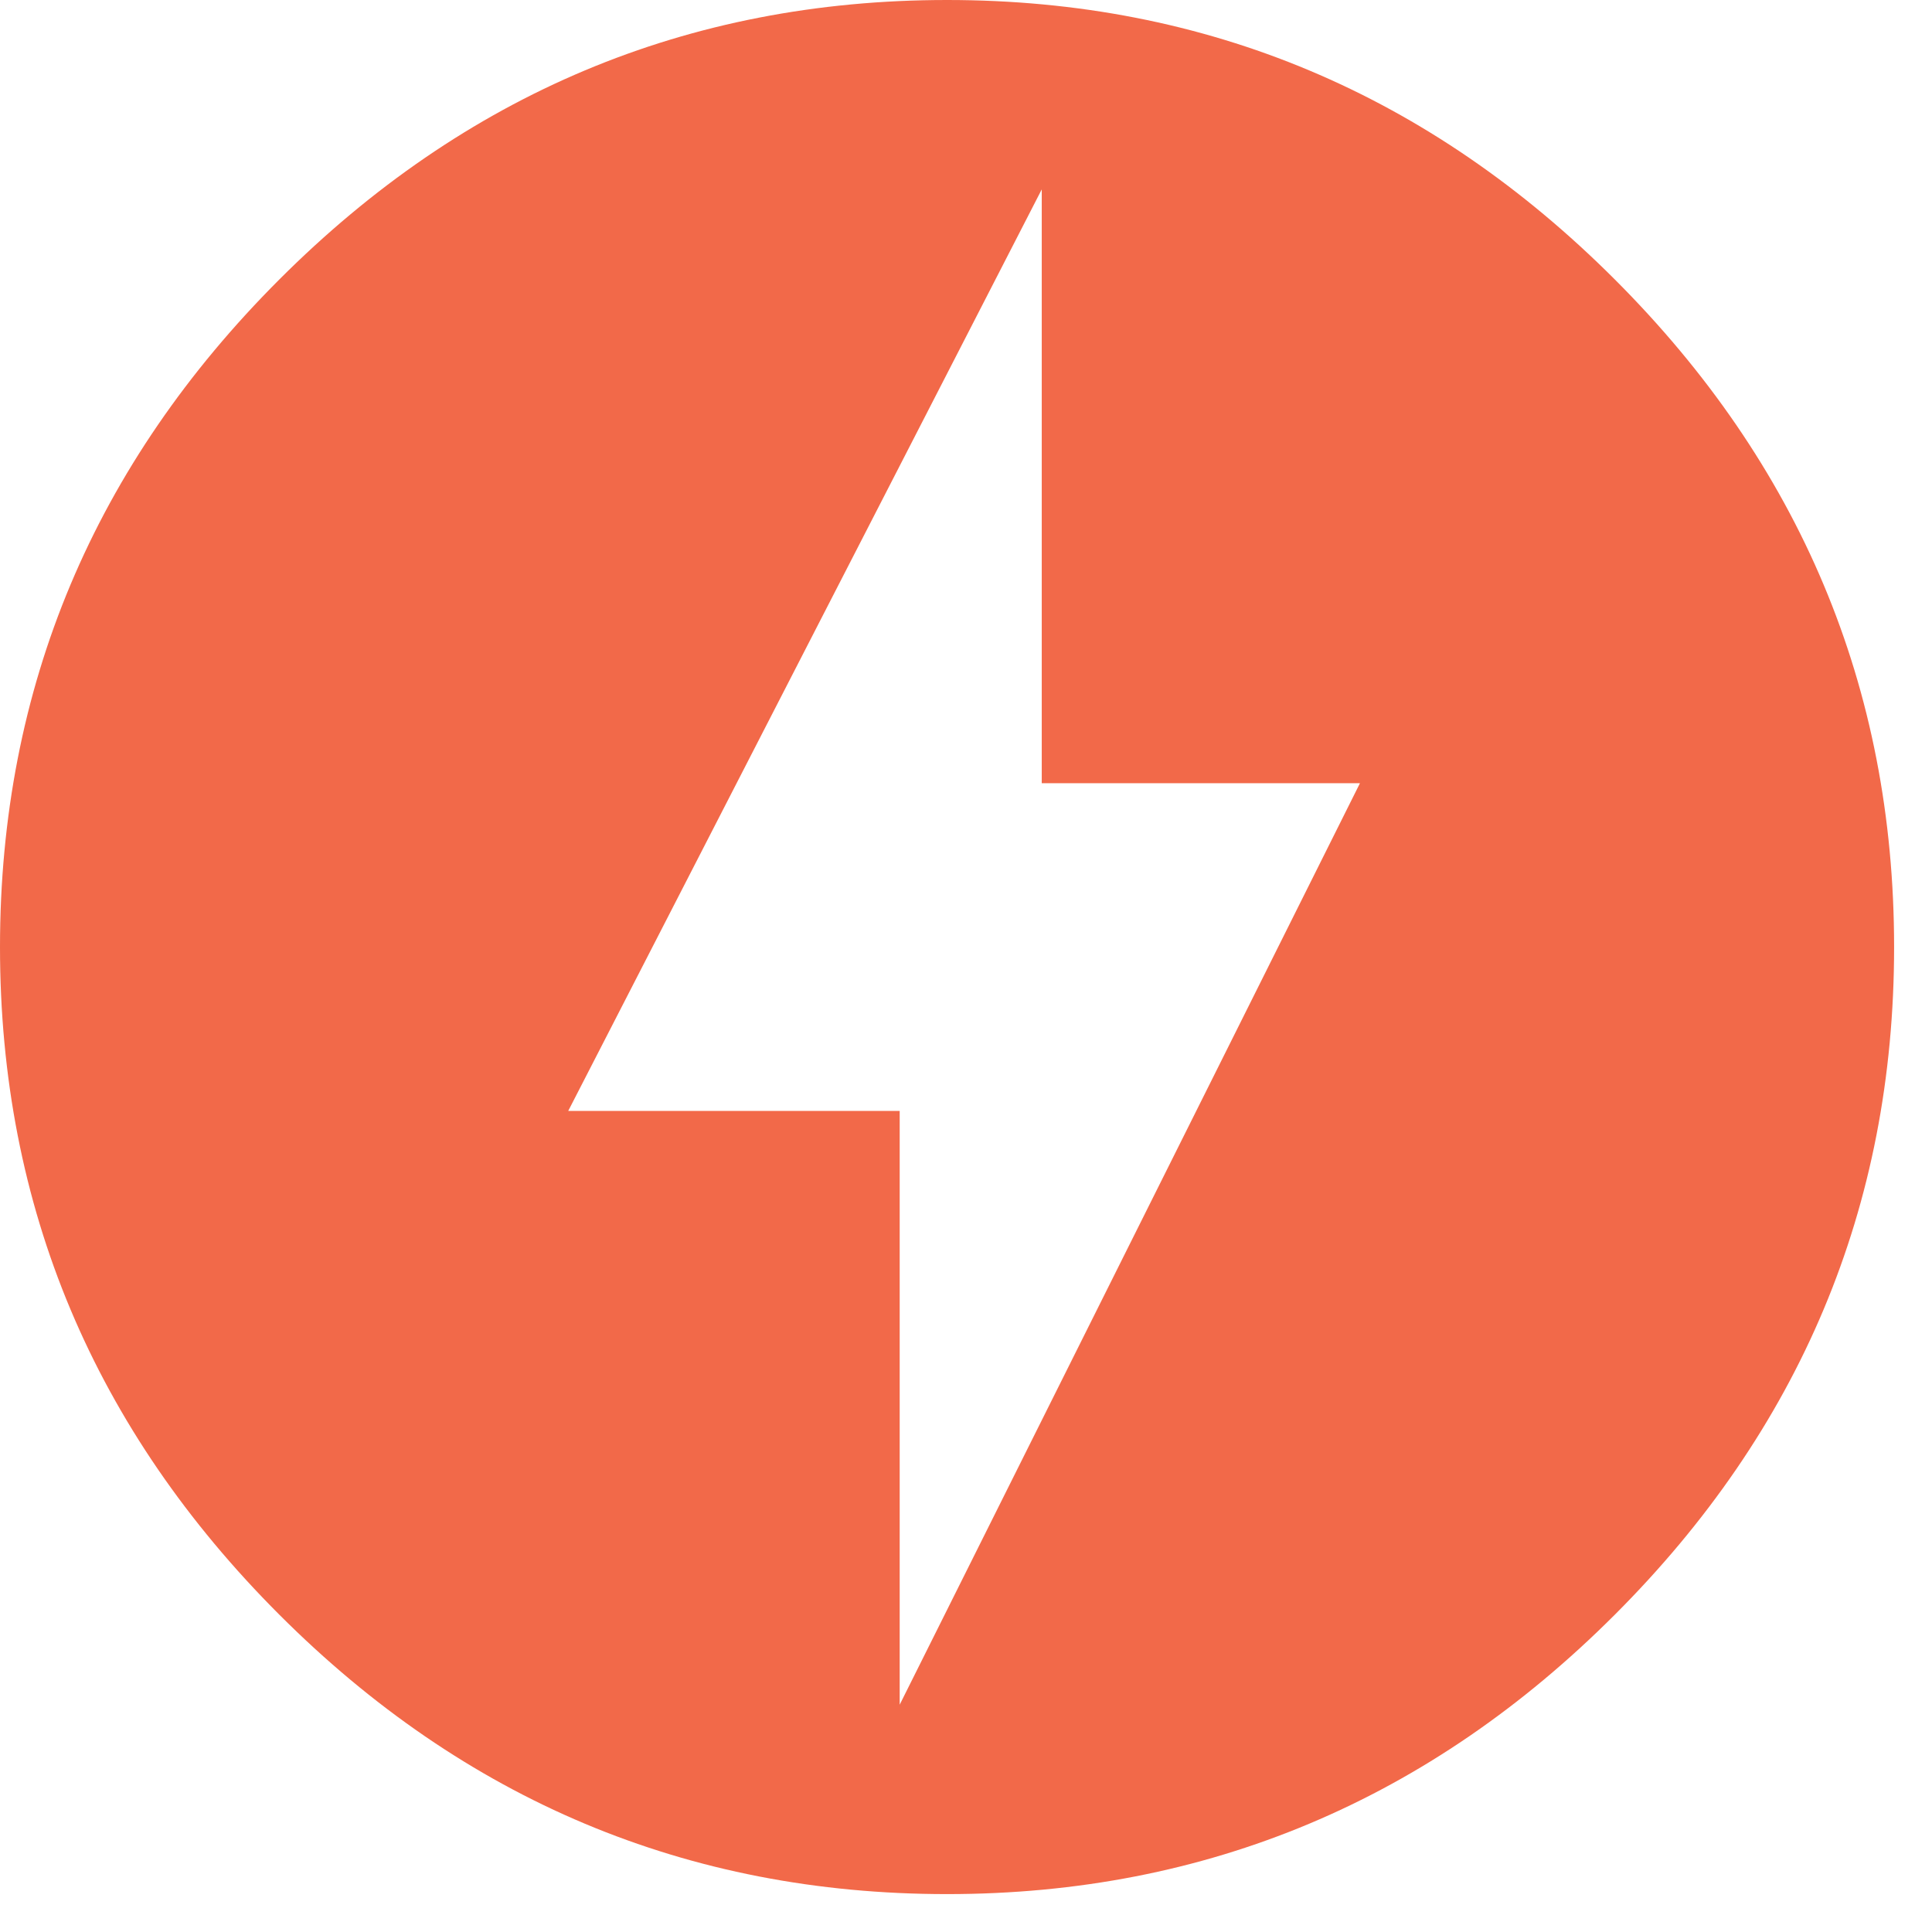
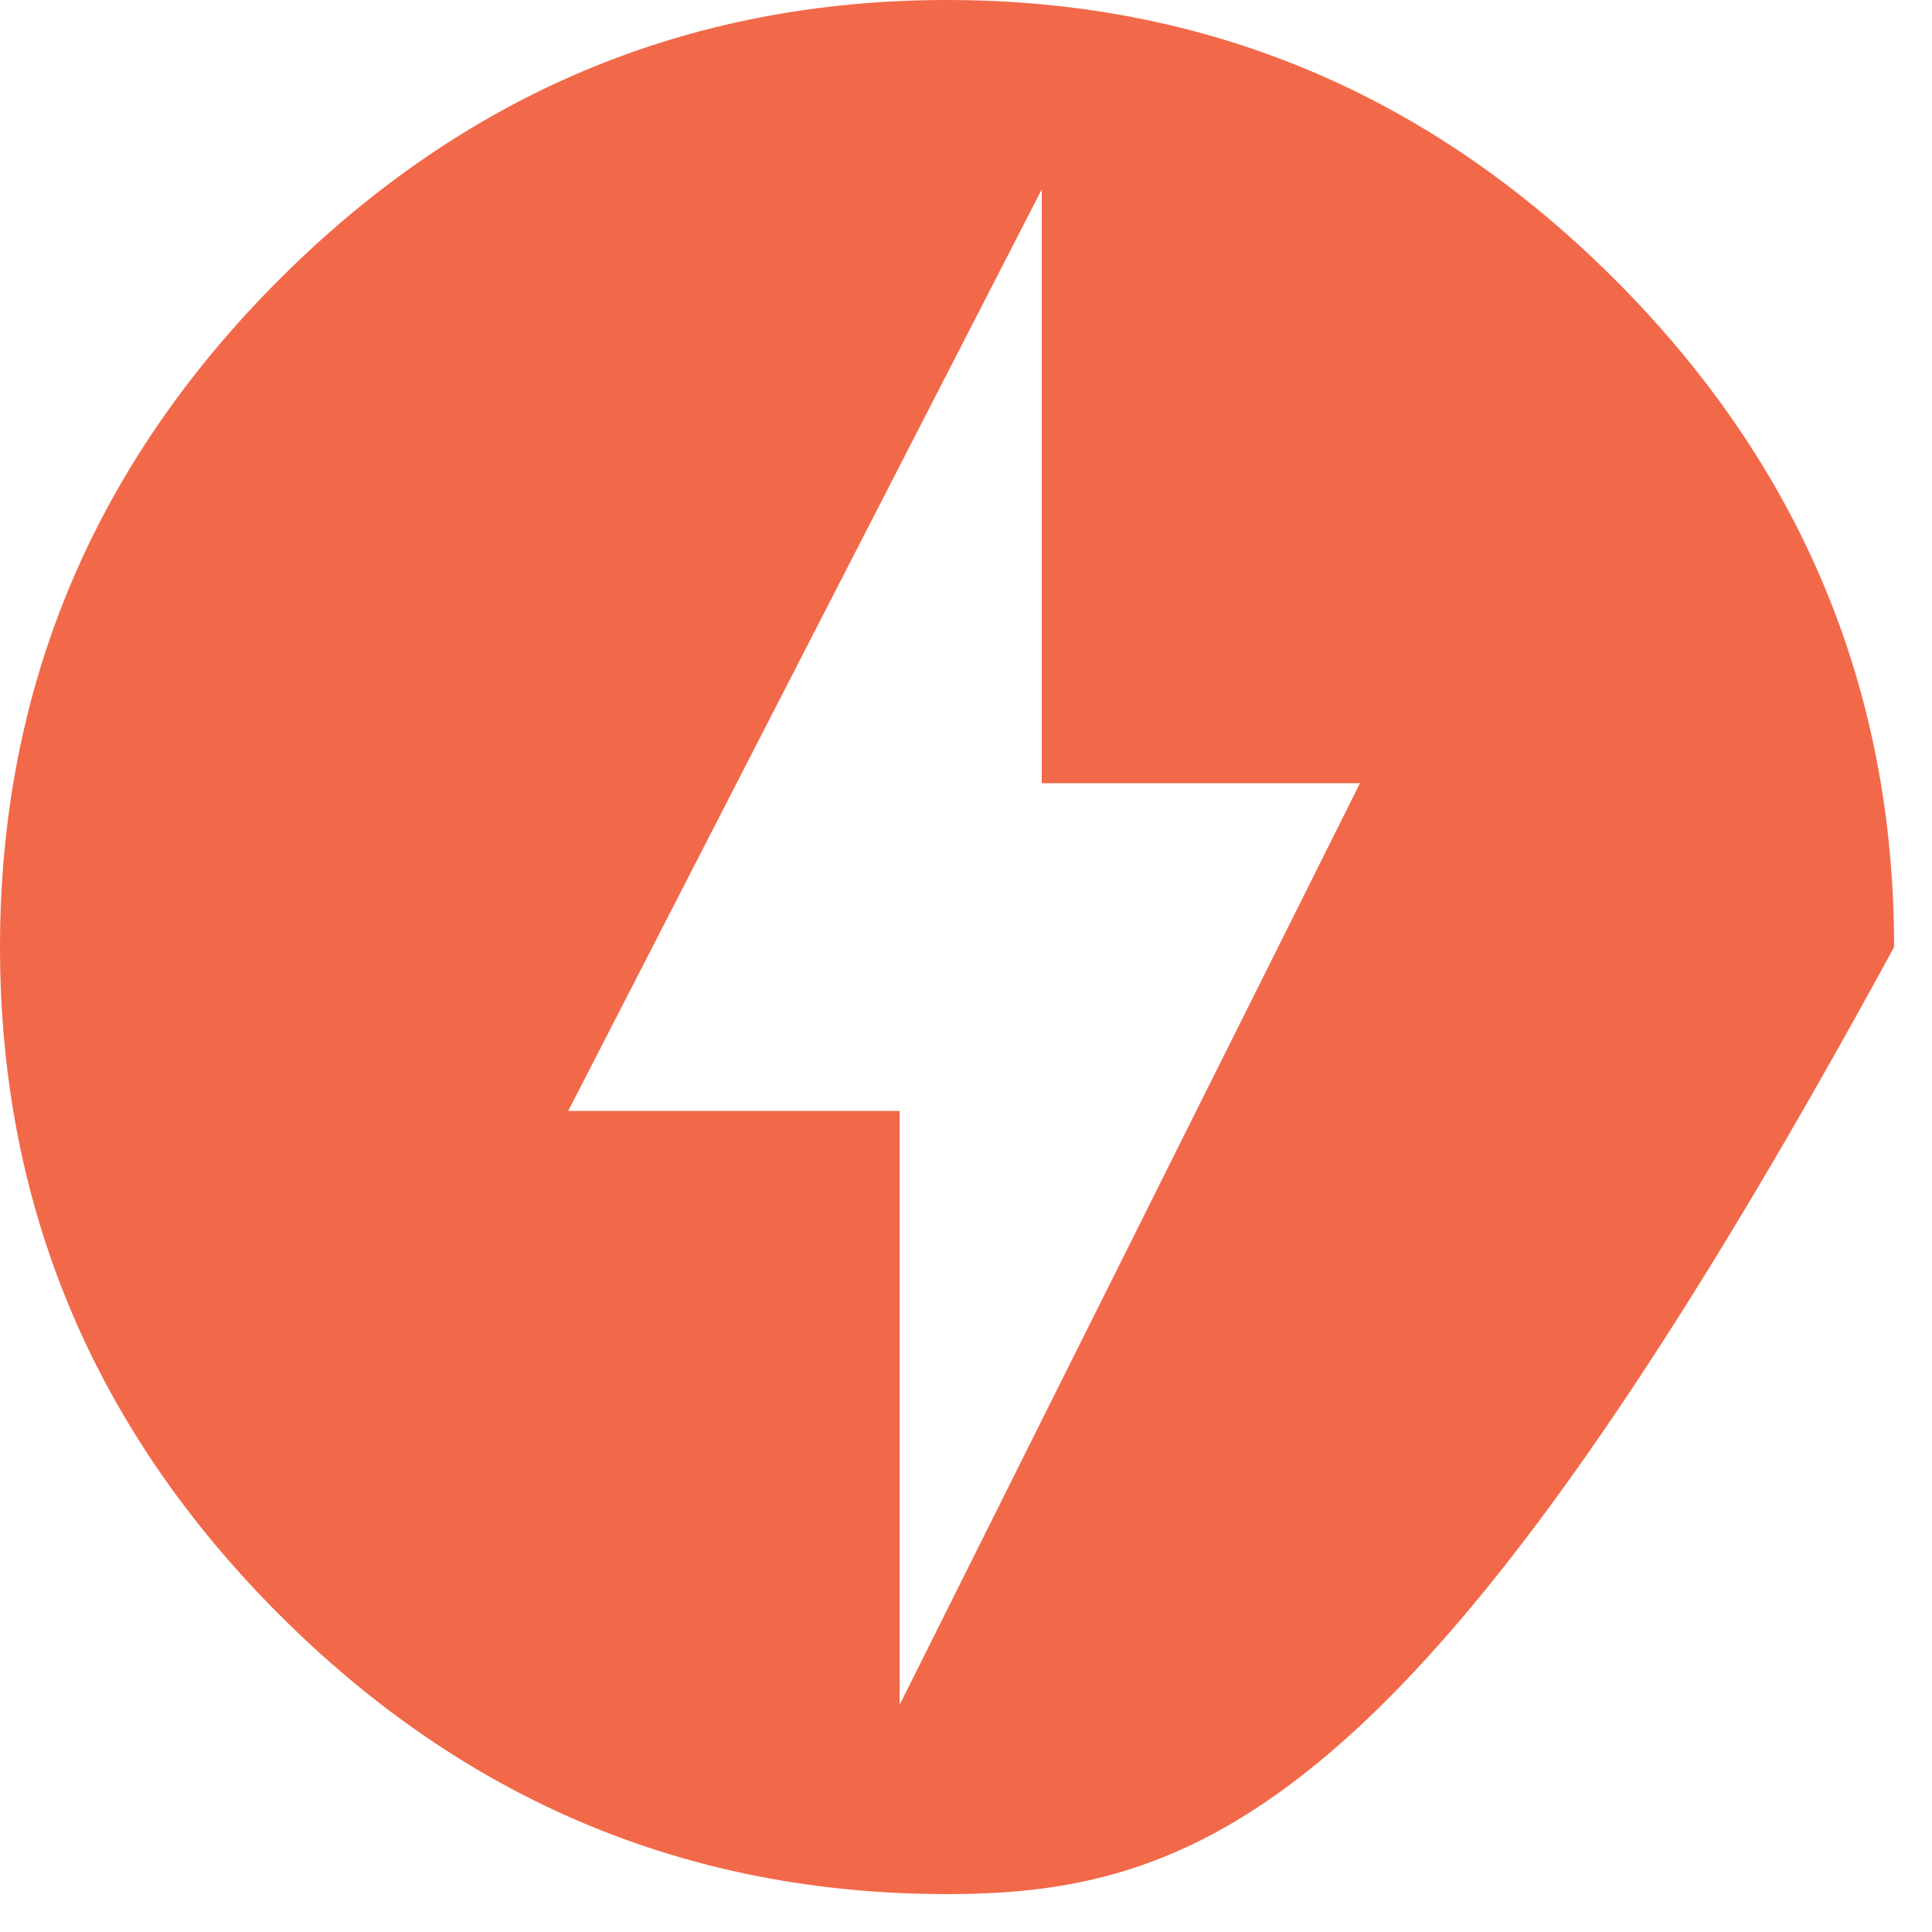
<svg xmlns="http://www.w3.org/2000/svg" width="34" height="34" viewBox="0 0 34 34" fill="none">
-   <path d="M15.833 30L23.933 13.783H18.333V3.333L10 19.55H15.833V30ZM16.667 0C21.25 0 25.167 1.667 28.417 4.917C31.667 8.167 33.333 12.083 33.333 16.667C33.333 21.25 31.667 25.167 28.417 28.417C25.167 31.667 21.25 33.333 16.667 33.333C12.083 33.333 8.167 31.667 4.917 28.417C1.667 25.167 0 21.25 0 16.667C0 12.083 1.667 8.167 4.917 4.917C8.167 1.667 12.083 0 16.667 0Z" fill="#F26949" />
+   <path d="M15.833 30L23.933 13.783H18.333V3.333L10 19.55H15.833V30ZM16.667 0C21.25 0 25.167 1.667 28.417 4.917C31.667 8.167 33.333 12.083 33.333 16.667C25.167 31.667 21.25 33.333 16.667 33.333C12.083 33.333 8.167 31.667 4.917 28.417C1.667 25.167 0 21.25 0 16.667C0 12.083 1.667 8.167 4.917 4.917C8.167 1.667 12.083 0 16.667 0Z" fill="#F26949" />
</svg>